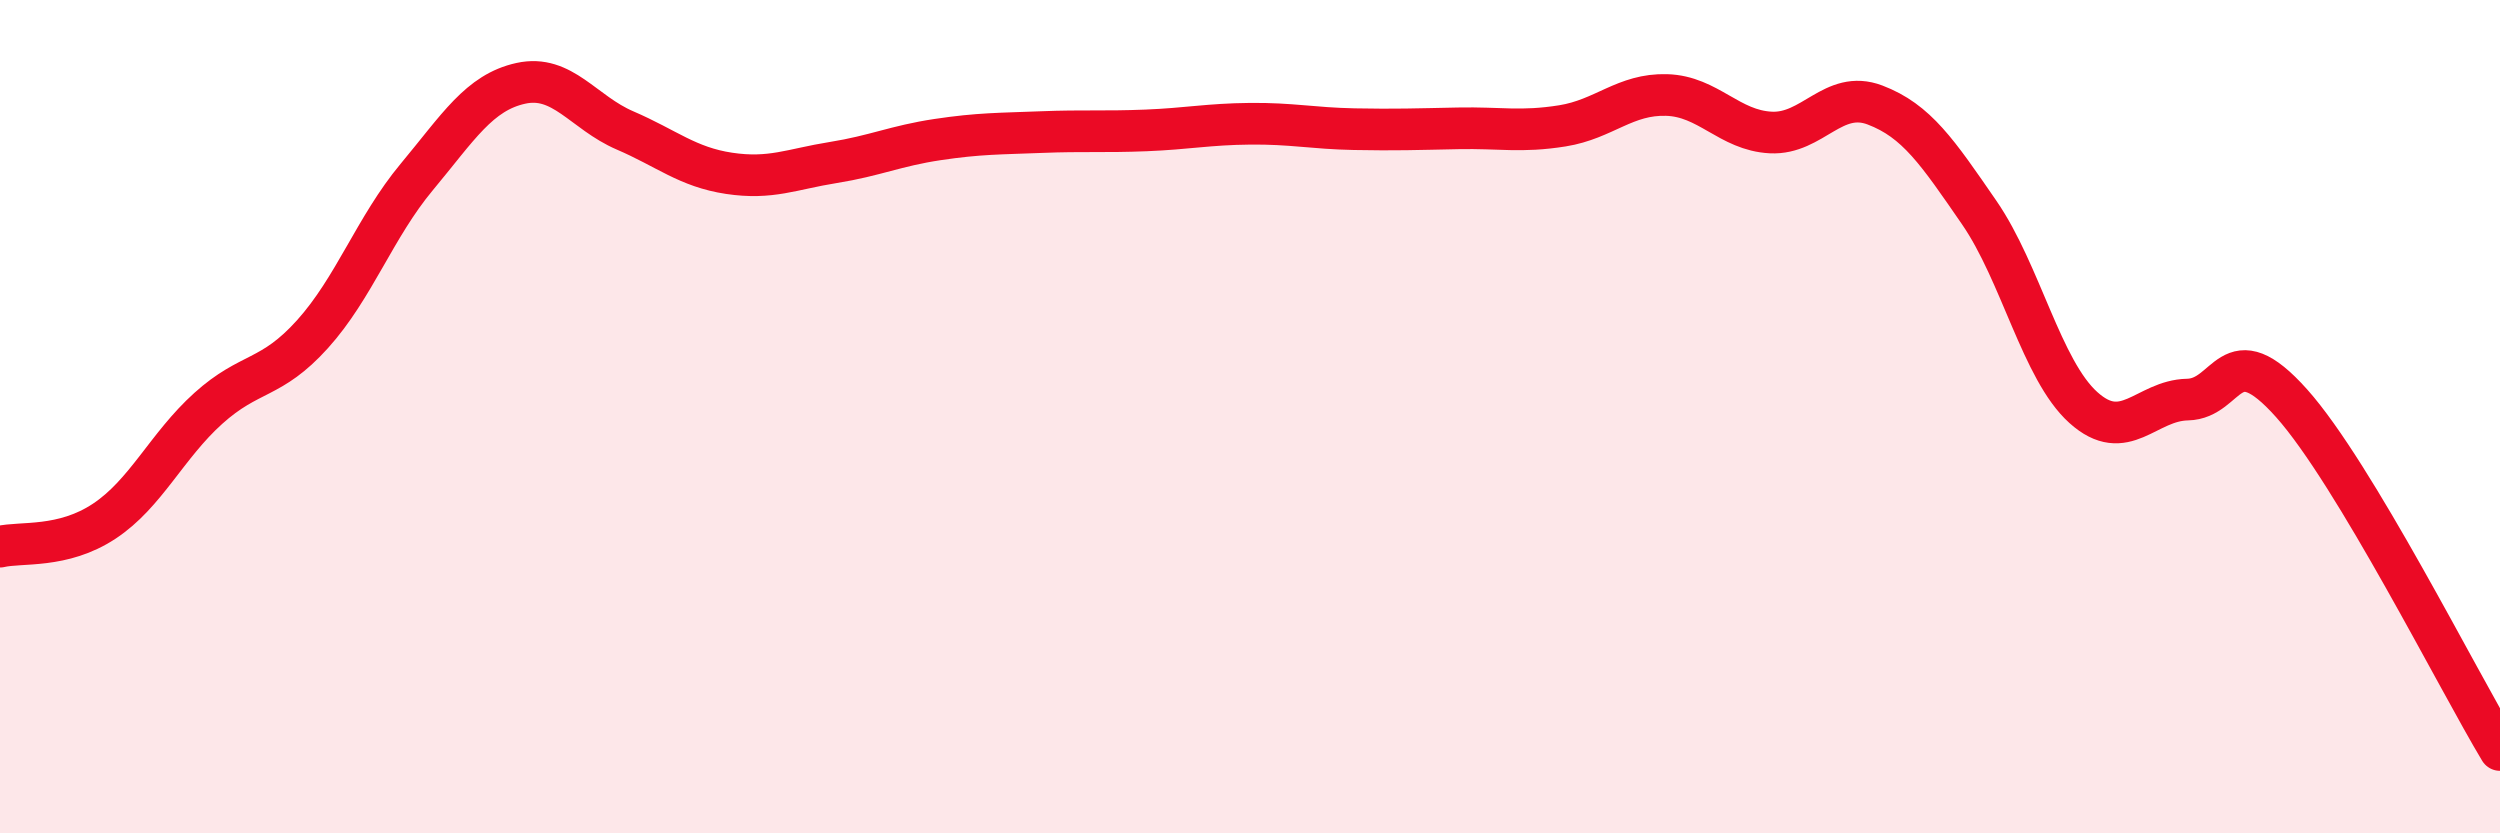
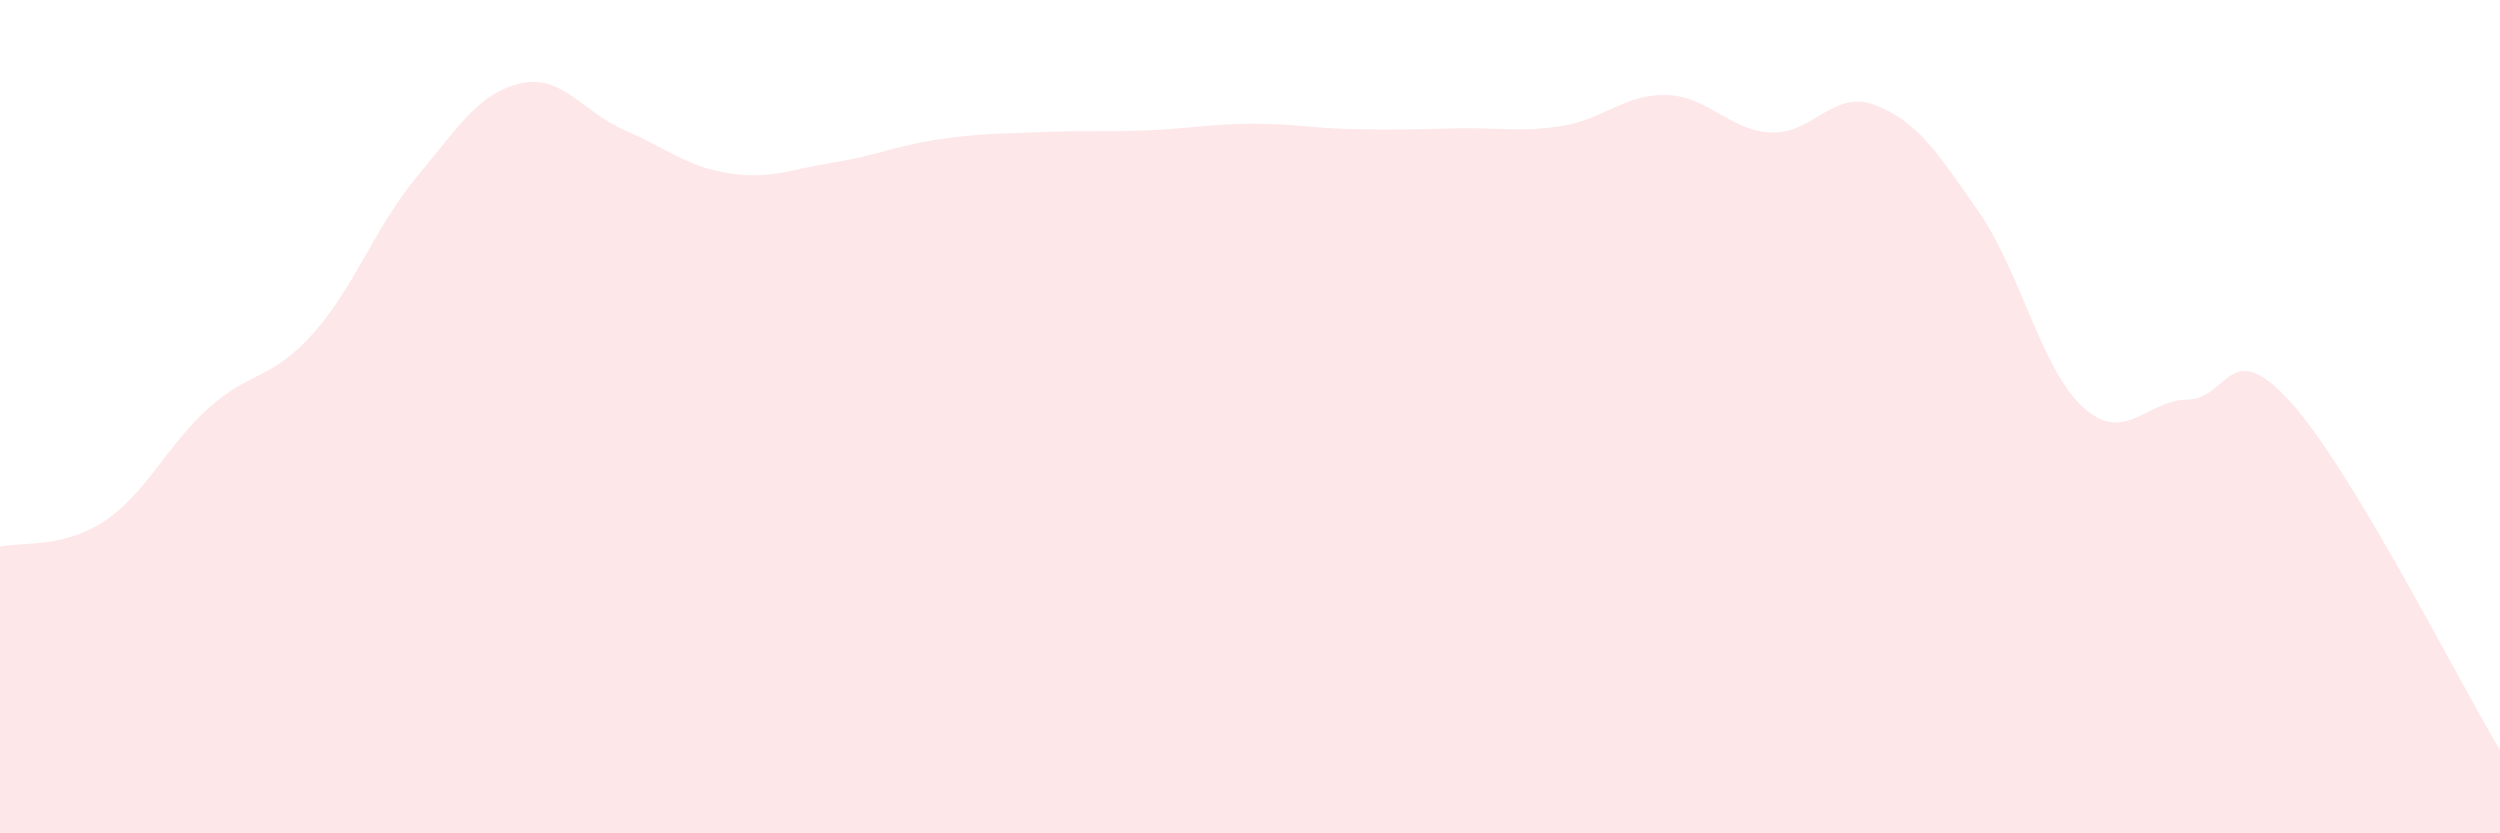
<svg xmlns="http://www.w3.org/2000/svg" width="60" height="20" viewBox="0 0 60 20">
  <path d="M 0,13.12 C 0.5,13 1.5,13.17 2.5,12.51 C 3.5,11.85 4,10.7 5,9.8 C 6,8.9 6.5,9.13 7.5,8.02 C 8.5,6.91 9,5.45 10,4.25 C 11,3.05 11.5,2.22 12.5,2 C 13.5,1.78 14,2.7 15,3.13 C 16,3.56 16.5,4.01 17.5,4.16 C 18.5,4.31 19,4.06 20,3.9 C 21,3.74 21.5,3.5 22.5,3.35 C 23.5,3.2 24,3.21 25,3.17 C 26,3.13 26.5,3.17 27.5,3.13 C 28.5,3.09 29,2.98 30,2.97 C 31,2.96 31.5,3.08 32.5,3.1 C 33.5,3.12 34,3.1 35,3.08 C 36,3.06 36.5,3.18 37.5,3.02 C 38.5,2.86 39,2.25 40,2.28 C 41,2.31 41.5,3.13 42.5,3.18 C 43.5,3.23 44,2.14 45,2.52 C 46,2.9 46.5,3.65 47.5,5.1 C 48.5,6.55 49,8.88 50,9.78 C 51,10.68 51.5,9.61 52.5,9.59 C 53.5,9.57 53.5,8 55,9.68 C 56.5,11.36 59,16.34 60,18L60 20L0 20Z" fill="#EB0A25" opacity="0.1" stroke-linecap="round" stroke-linejoin="round" />
-   <path d="M 0,13.12 C 0.5,13 1.5,13.17 2.5,12.51 C 3.5,11.85 4,10.7 5,9.8 C 6,8.9 6.5,9.13 7.5,8.02 C 8.5,6.91 9,5.45 10,4.25 C 11,3.05 11.5,2.22 12.5,2 C 13.5,1.78 14,2.7 15,3.13 C 16,3.56 16.5,4.01 17.5,4.16 C 18.5,4.31 19,4.06 20,3.9 C 21,3.74 21.5,3.5 22.5,3.35 C 23.5,3.2 24,3.21 25,3.17 C 26,3.13 26.5,3.17 27.5,3.13 C 28.5,3.09 29,2.98 30,2.97 C 31,2.96 31.5,3.08 32.5,3.1 C 33.5,3.12 34,3.1 35,3.08 C 36,3.06 36.5,3.18 37.5,3.02 C 38.5,2.86 39,2.25 40,2.28 C 41,2.31 41.5,3.13 42.5,3.18 C 43.5,3.23 44,2.14 45,2.52 C 46,2.9 46.5,3.65 47.5,5.1 C 48.5,6.55 49,8.88 50,9.78 C 51,10.68 51.5,9.61 52.5,9.59 C 53.5,9.57 53.5,8 55,9.68 C 56.5,11.36 59,16.34 60,18" stroke="#EB0A25" stroke-width="1" fill="none" stroke-linecap="round" stroke-linejoin="round" />
</svg>